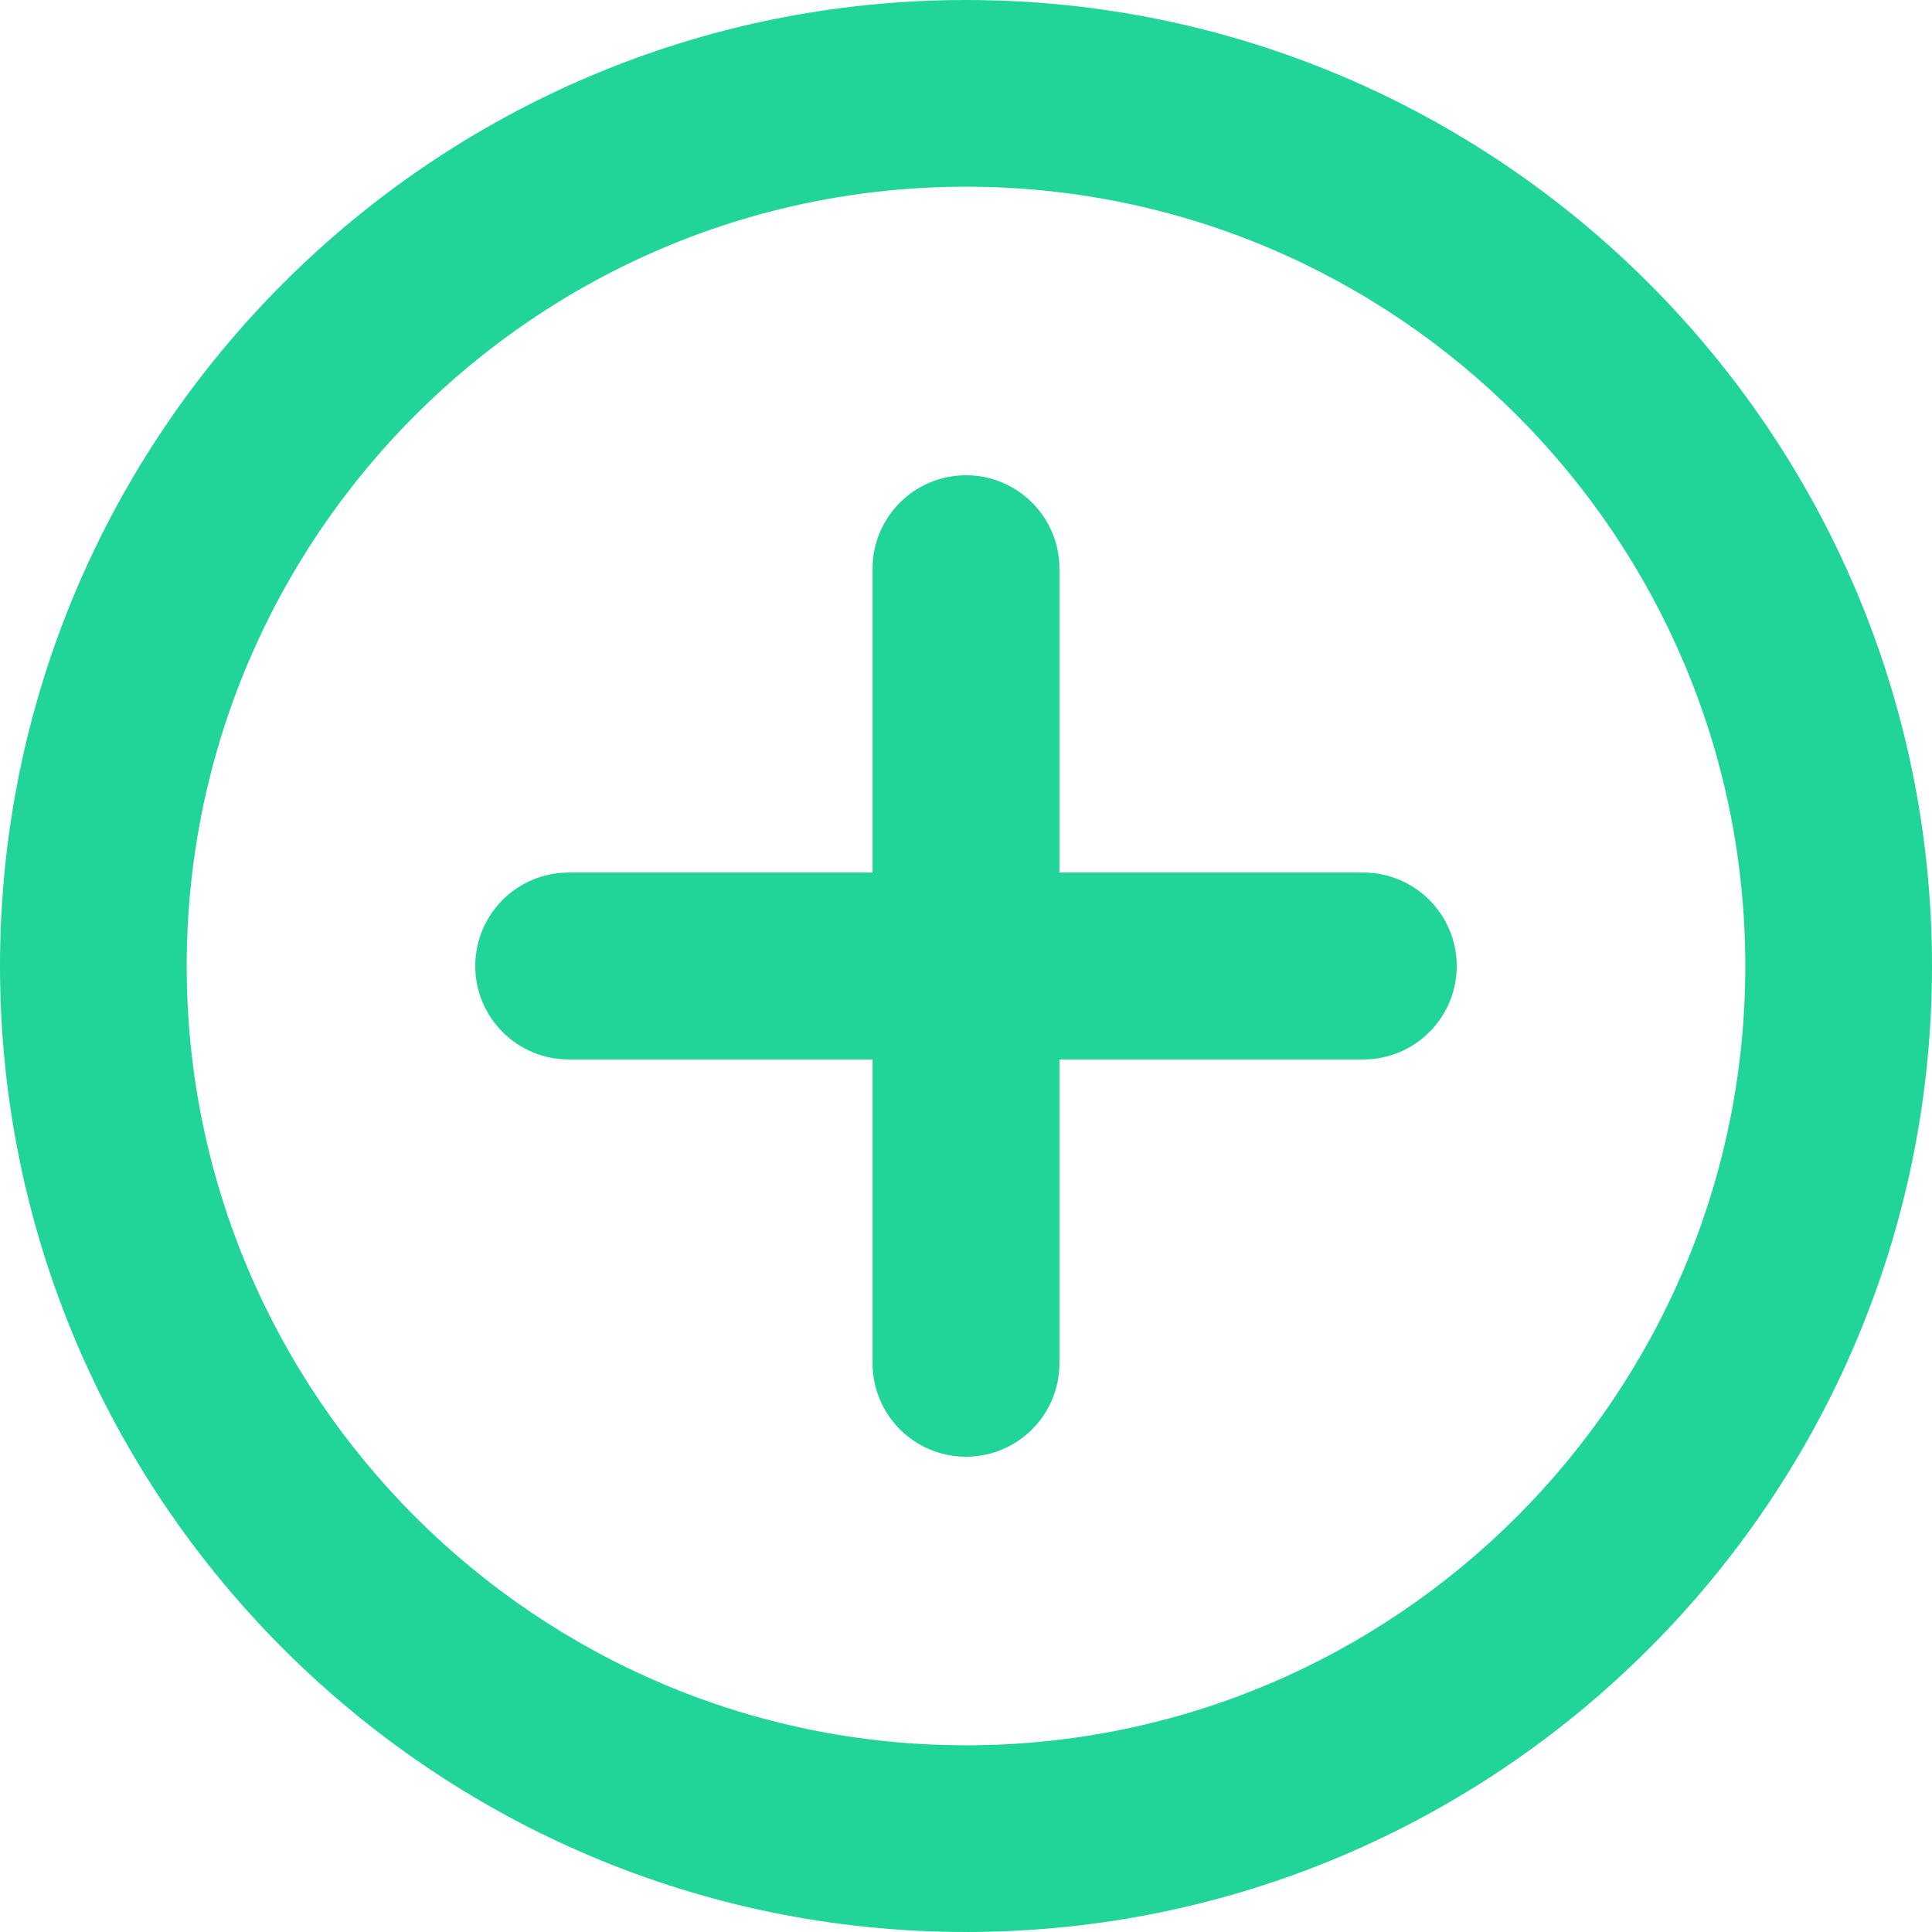
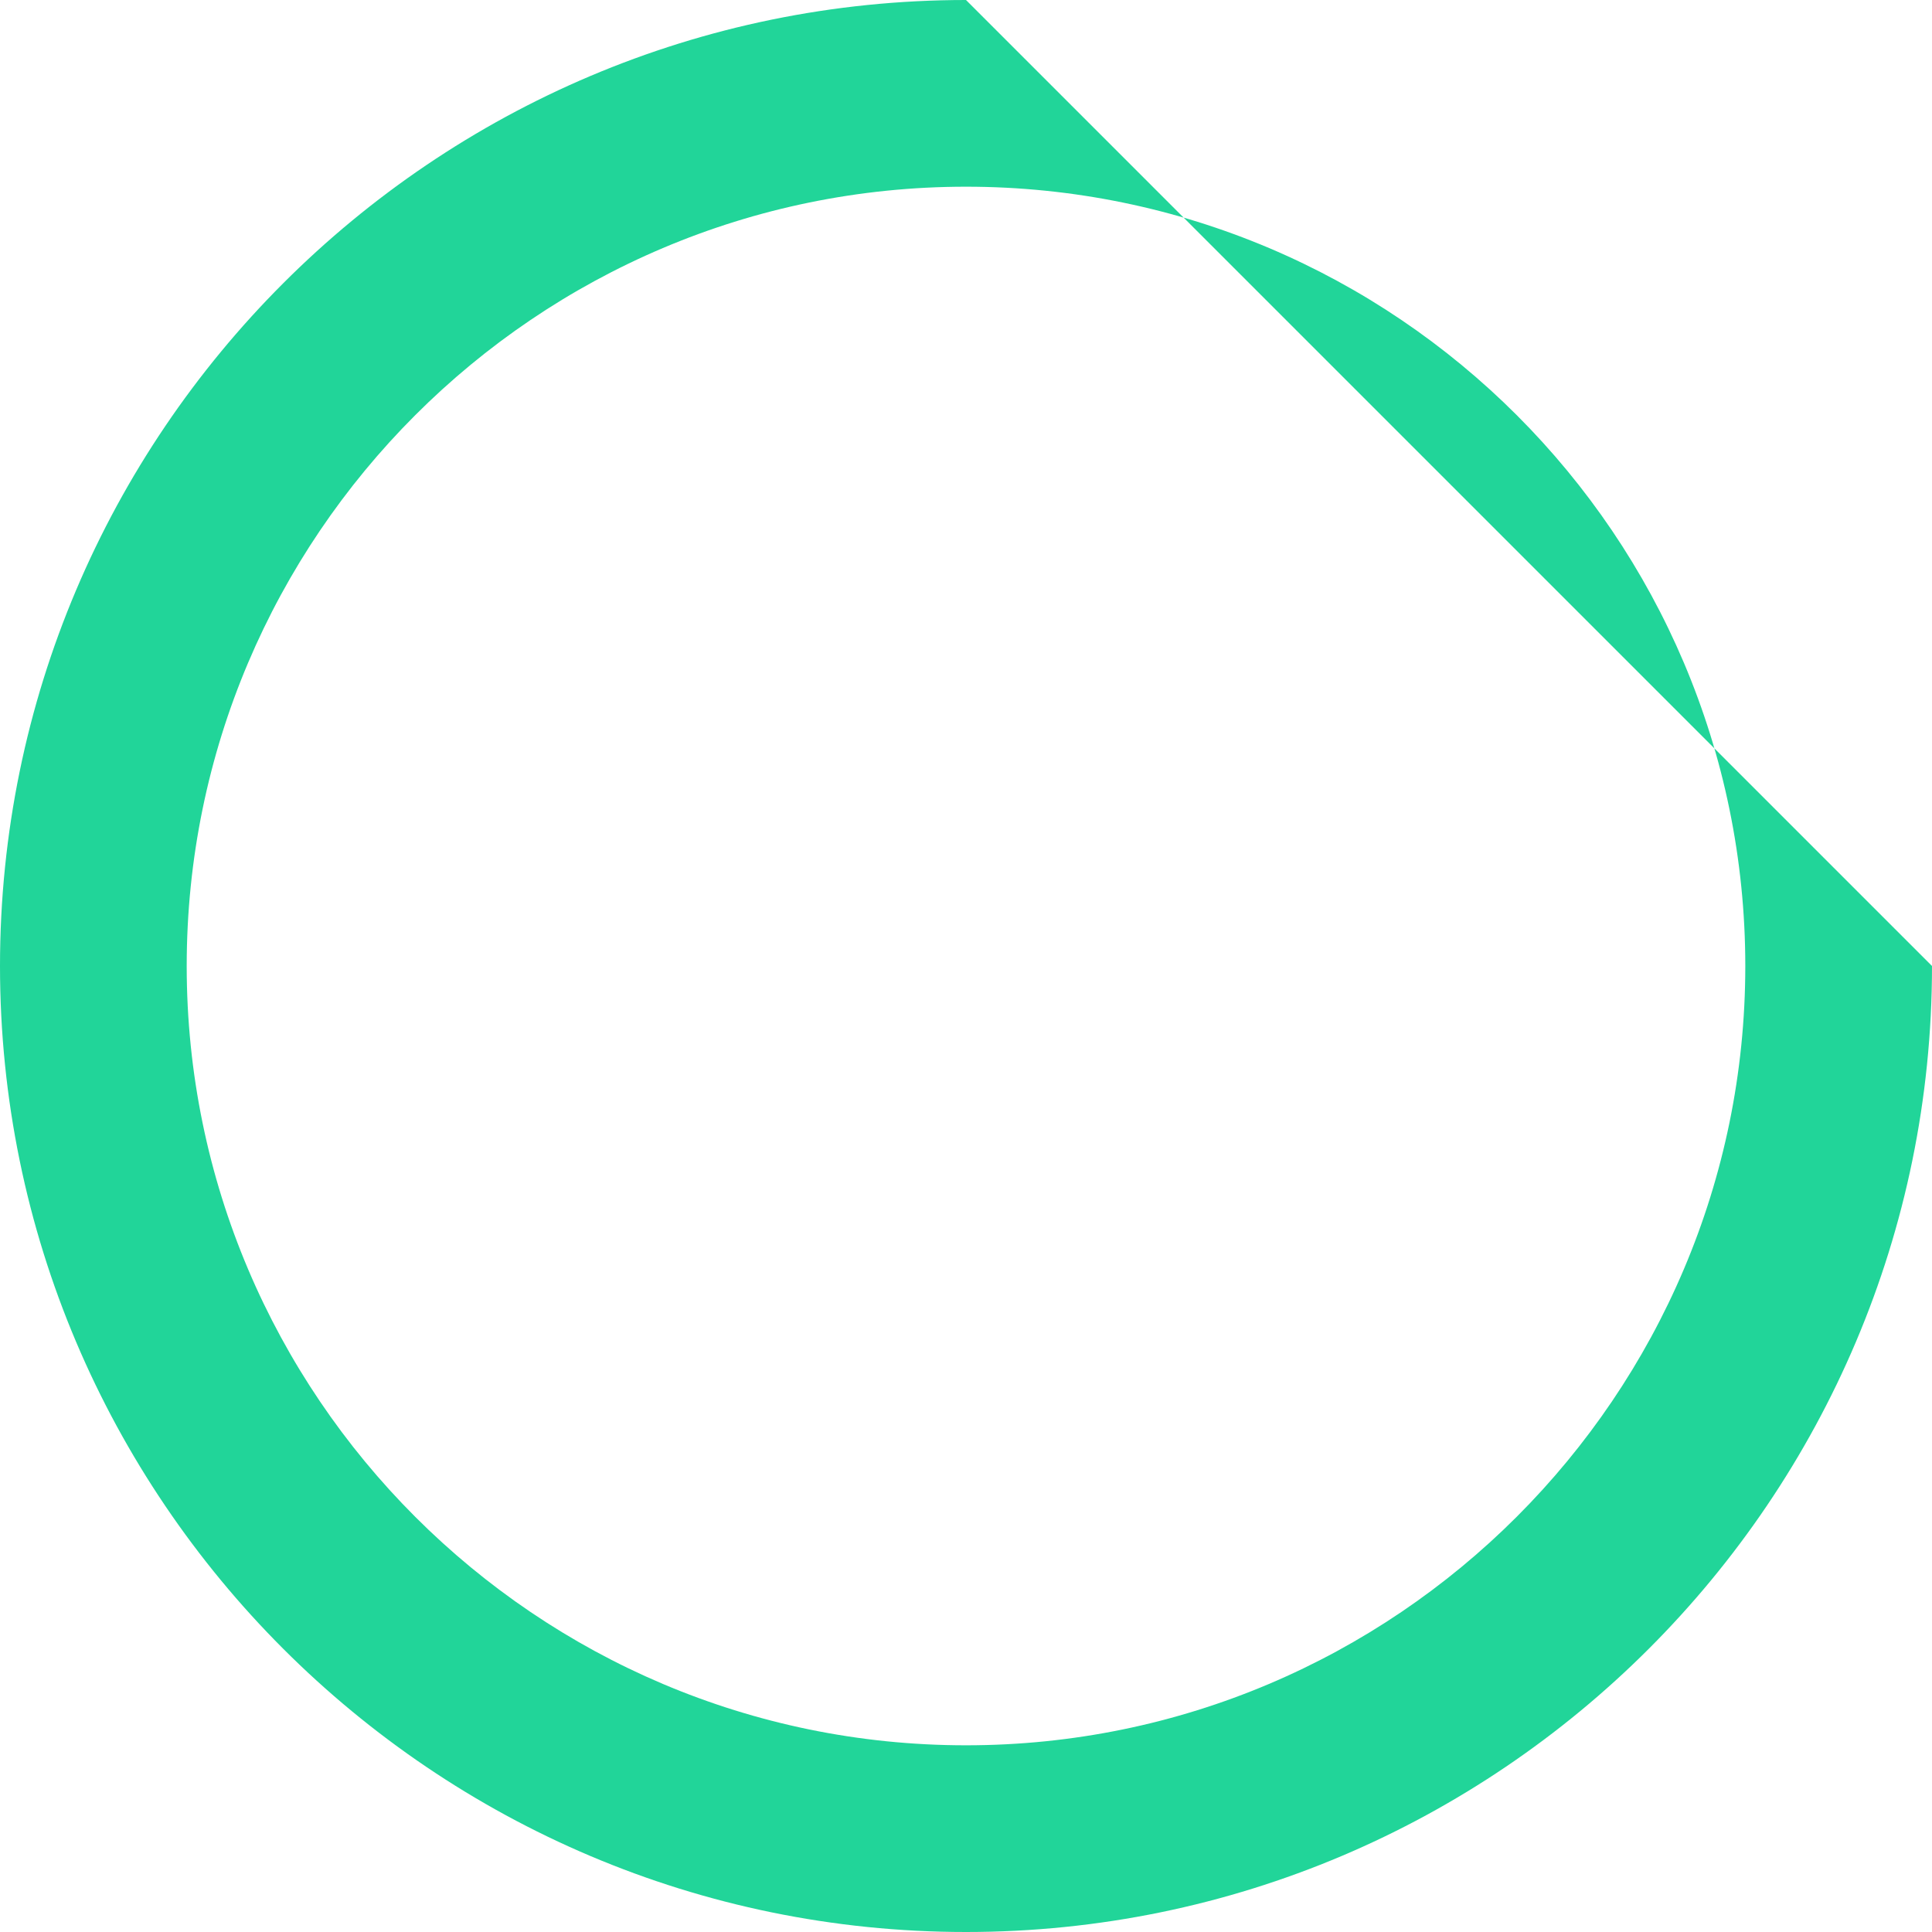
<svg xmlns="http://www.w3.org/2000/svg" width="22" height="22" viewBox="0 0 22 22" fill="none">
-   <path d="M15.524 9.936H12.064V6.476C12.064 5.888 11.588 5.412 11 5.412C10.412 5.412 9.936 5.888 9.936 6.476V9.936H6.476C5.888 9.936 5.412 10.412 5.412 11C5.412 11.588 5.888 12.064 6.476 12.064H9.936V15.524C9.936 16.112 10.412 16.588 11 16.588C11.588 16.588 12.064 16.112 12.064 15.524V12.064H15.524C16.112 12.064 16.588 11.588 16.588 11C16.588 10.412 16.11 9.936 15.524 9.936Z" fill="#21D599" />
-   <path d="M11 0C4.934 0 0 4.934 0 11C0 17.067 4.934 22 11 22C17.067 22 22 17.067 22 11C22 4.934 17.067 0 11 0ZM11 19.874C6.108 19.874 2.126 15.895 2.126 11C2.126 6.108 6.105 2.126 11 2.126C15.895 2.126 19.874 6.108 19.874 11C19.874 15.892 15.892 19.874 11 19.874Z" fill="#21D599" />
+   <path d="M11 0C4.934 0 0 4.934 0 11C0 17.067 4.934 22 11 22C17.067 22 22 17.067 22 11ZM11 19.874C6.108 19.874 2.126 15.895 2.126 11C2.126 6.108 6.105 2.126 11 2.126C15.895 2.126 19.874 6.108 19.874 11C19.874 15.892 15.892 19.874 11 19.874Z" fill="#21D599" />
</svg>